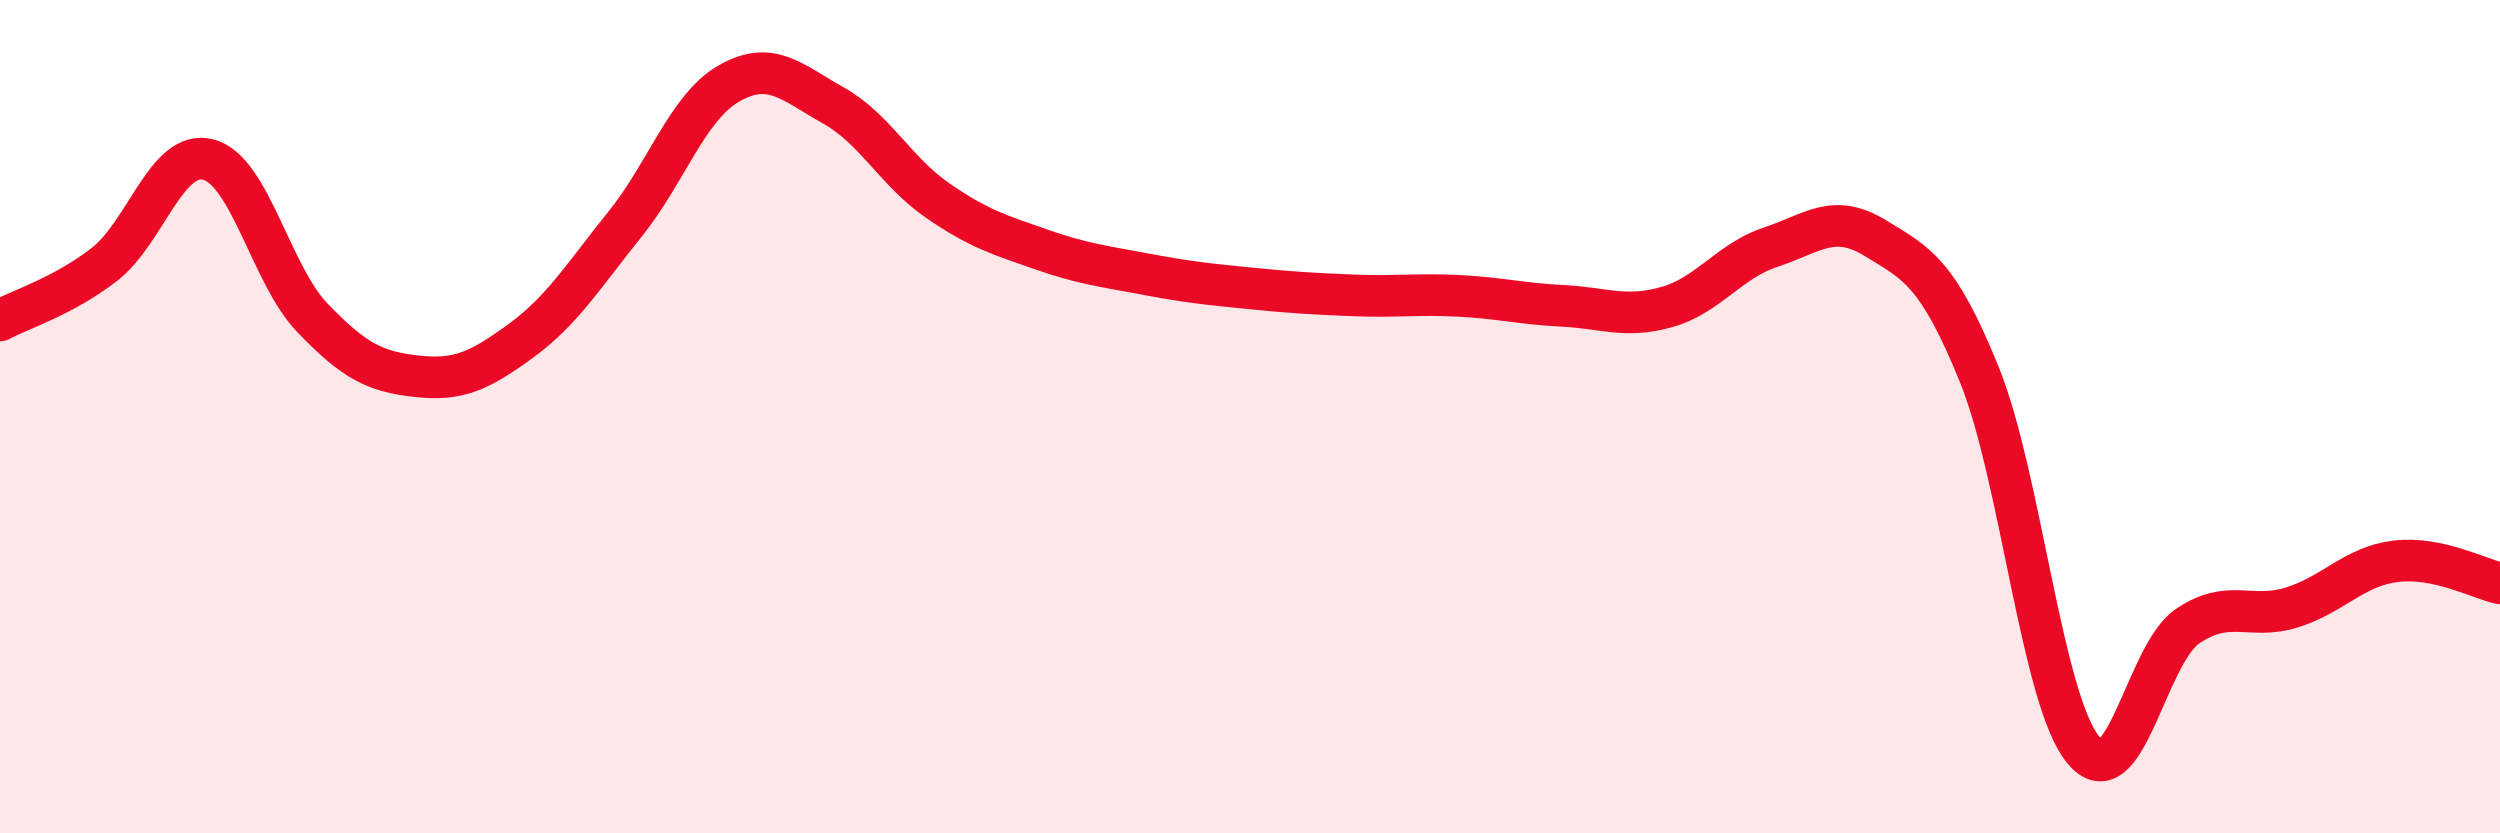
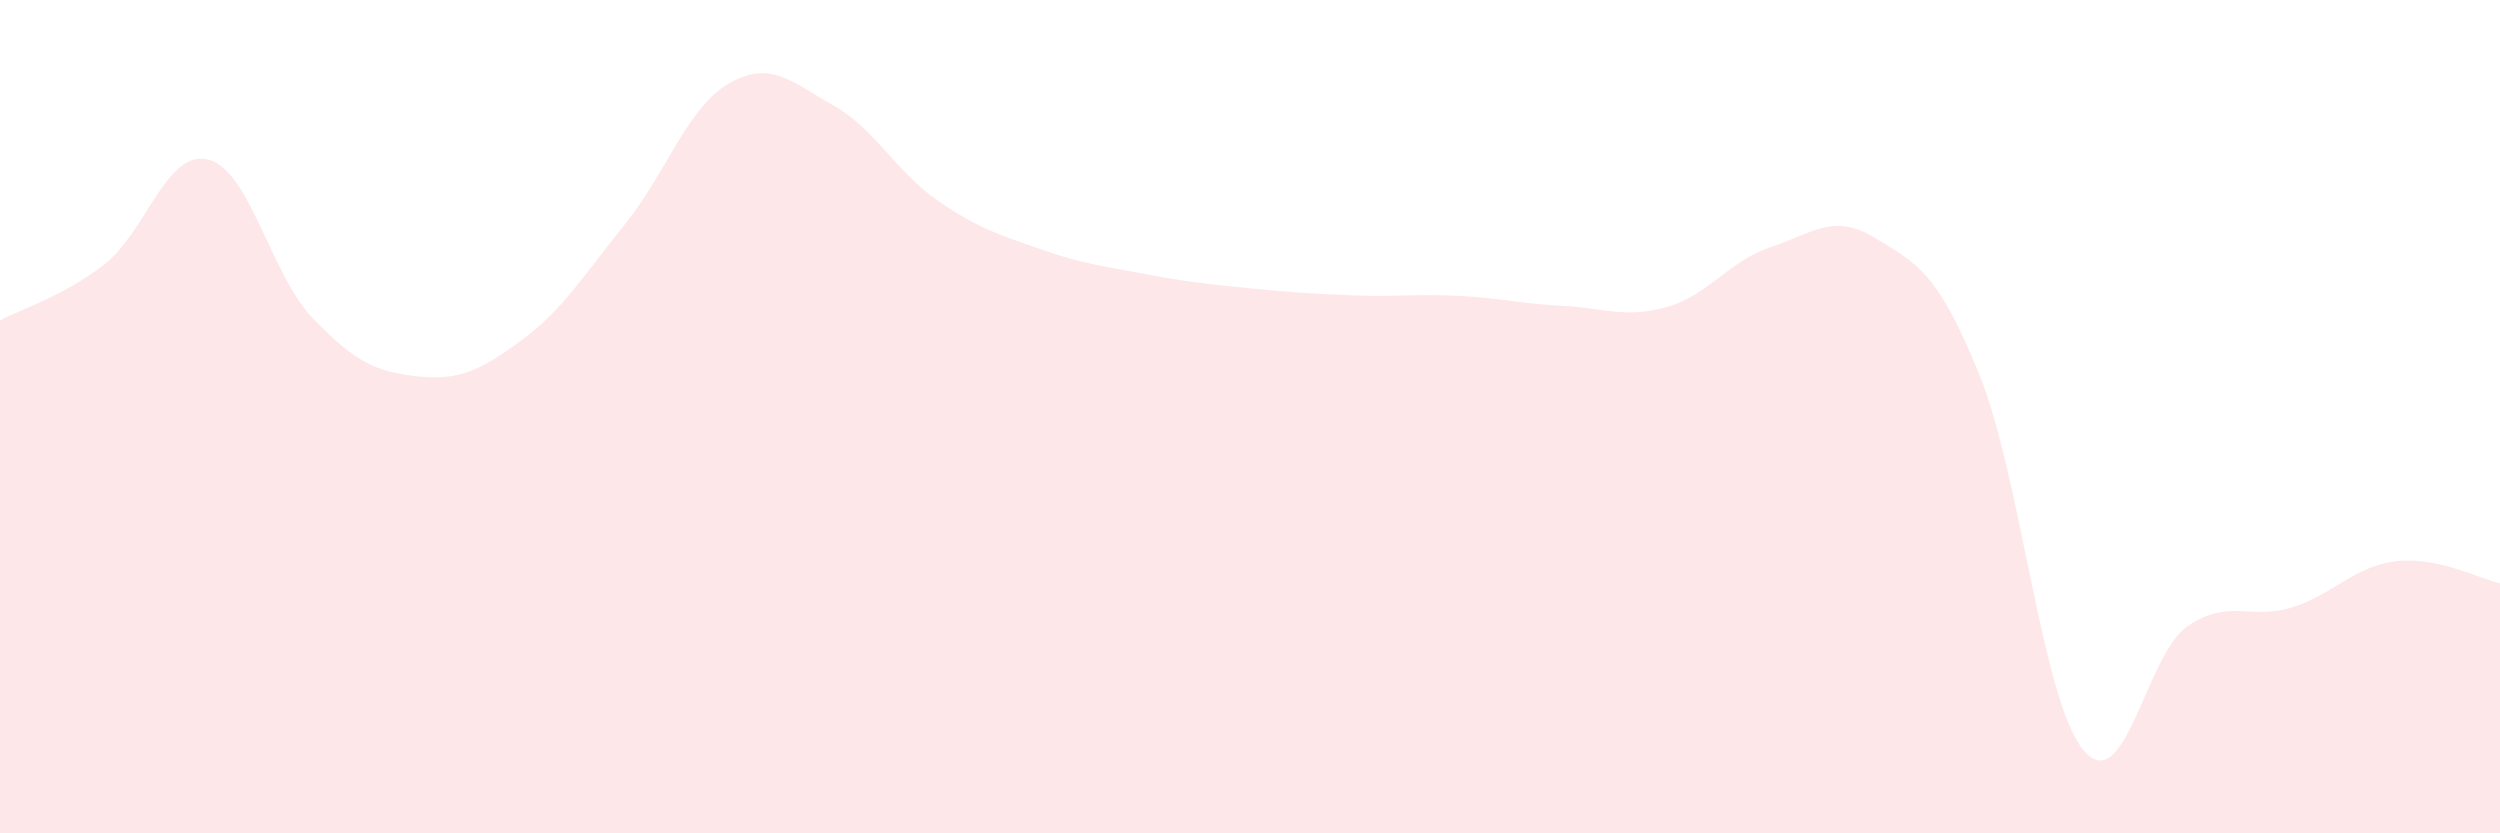
<svg xmlns="http://www.w3.org/2000/svg" width="60" height="20" viewBox="0 0 60 20">
  <path d="M 0,7.69 C 0.5,7.42 1.5,7.12 2.5,6.35 C 3.5,5.58 4,3.57 5,3.83 C 6,4.09 6.5,6.59 7.5,7.63 C 8.5,8.67 9,8.92 10,9.03 C 11,9.14 11.5,8.91 12.5,8.18 C 13.5,7.45 14,6.62 15,5.38 C 16,4.14 16.5,2.57 17.5,2 C 18.5,1.43 19,1.97 20,2.53 C 21,3.09 21.5,4.12 22.5,4.81 C 23.5,5.5 24,5.64 25,5.99 C 26,6.34 26.5,6.39 27.5,6.58 C 28.5,6.77 29,6.82 30,6.92 C 31,7.02 31.5,7.05 32.5,7.09 C 33.5,7.13 34,7.05 35,7.1 C 36,7.15 36.5,7.29 37.5,7.34 C 38.5,7.39 39,7.65 40,7.37 C 41,7.09 41.5,6.26 42.5,5.93 C 43.5,5.6 44,5.1 45,5.71 C 46,6.32 46.5,6.52 47.5,8.98 C 48.5,11.44 49,16.79 50,18 C 51,19.21 51.5,15.71 52.5,15.03 C 53.5,14.35 54,14.89 55,14.58 C 56,14.27 56.5,13.59 57.5,13.47 C 58.5,13.35 59.5,13.89 60,14L60 20L0 20Z" fill="#EB0A25" opacity="0.1" stroke-linecap="round" stroke-linejoin="round" />
-   <path d="M 0,7.69 C 0.5,7.42 1.5,7.12 2.5,6.35 C 3.5,5.58 4,3.57 5,3.83 C 6,4.09 6.5,6.59 7.5,7.63 C 8.5,8.67 9,8.92 10,9.03 C 11,9.14 11.5,8.91 12.5,8.18 C 13.5,7.45 14,6.62 15,5.38 C 16,4.14 16.5,2.57 17.5,2 C 18.5,1.43 19,1.97 20,2.53 C 21,3.09 21.5,4.12 22.5,4.81 C 23.5,5.5 24,5.64 25,5.99 C 26,6.34 26.5,6.39 27.5,6.58 C 28.5,6.77 29,6.82 30,6.92 C 31,7.02 31.5,7.05 32.5,7.09 C 33.5,7.13 34,7.05 35,7.1 C 36,7.15 36.5,7.29 37.5,7.34 C 38.5,7.39 39,7.65 40,7.37 C 41,7.09 41.5,6.26 42.5,5.93 C 43.5,5.6 44,5.1 45,5.71 C 46,6.32 46.5,6.52 47.5,8.98 C 48.5,11.44 49,16.79 50,18 C 51,19.21 51.5,15.71 52.5,15.03 C 53.5,14.35 54,14.89 55,14.58 C 56,14.27 56.5,13.59 57.5,13.47 C 58.5,13.35 59.5,13.89 60,14" stroke="#EB0A25" stroke-width="1" fill="none" stroke-linecap="round" stroke-linejoin="round" />
</svg>